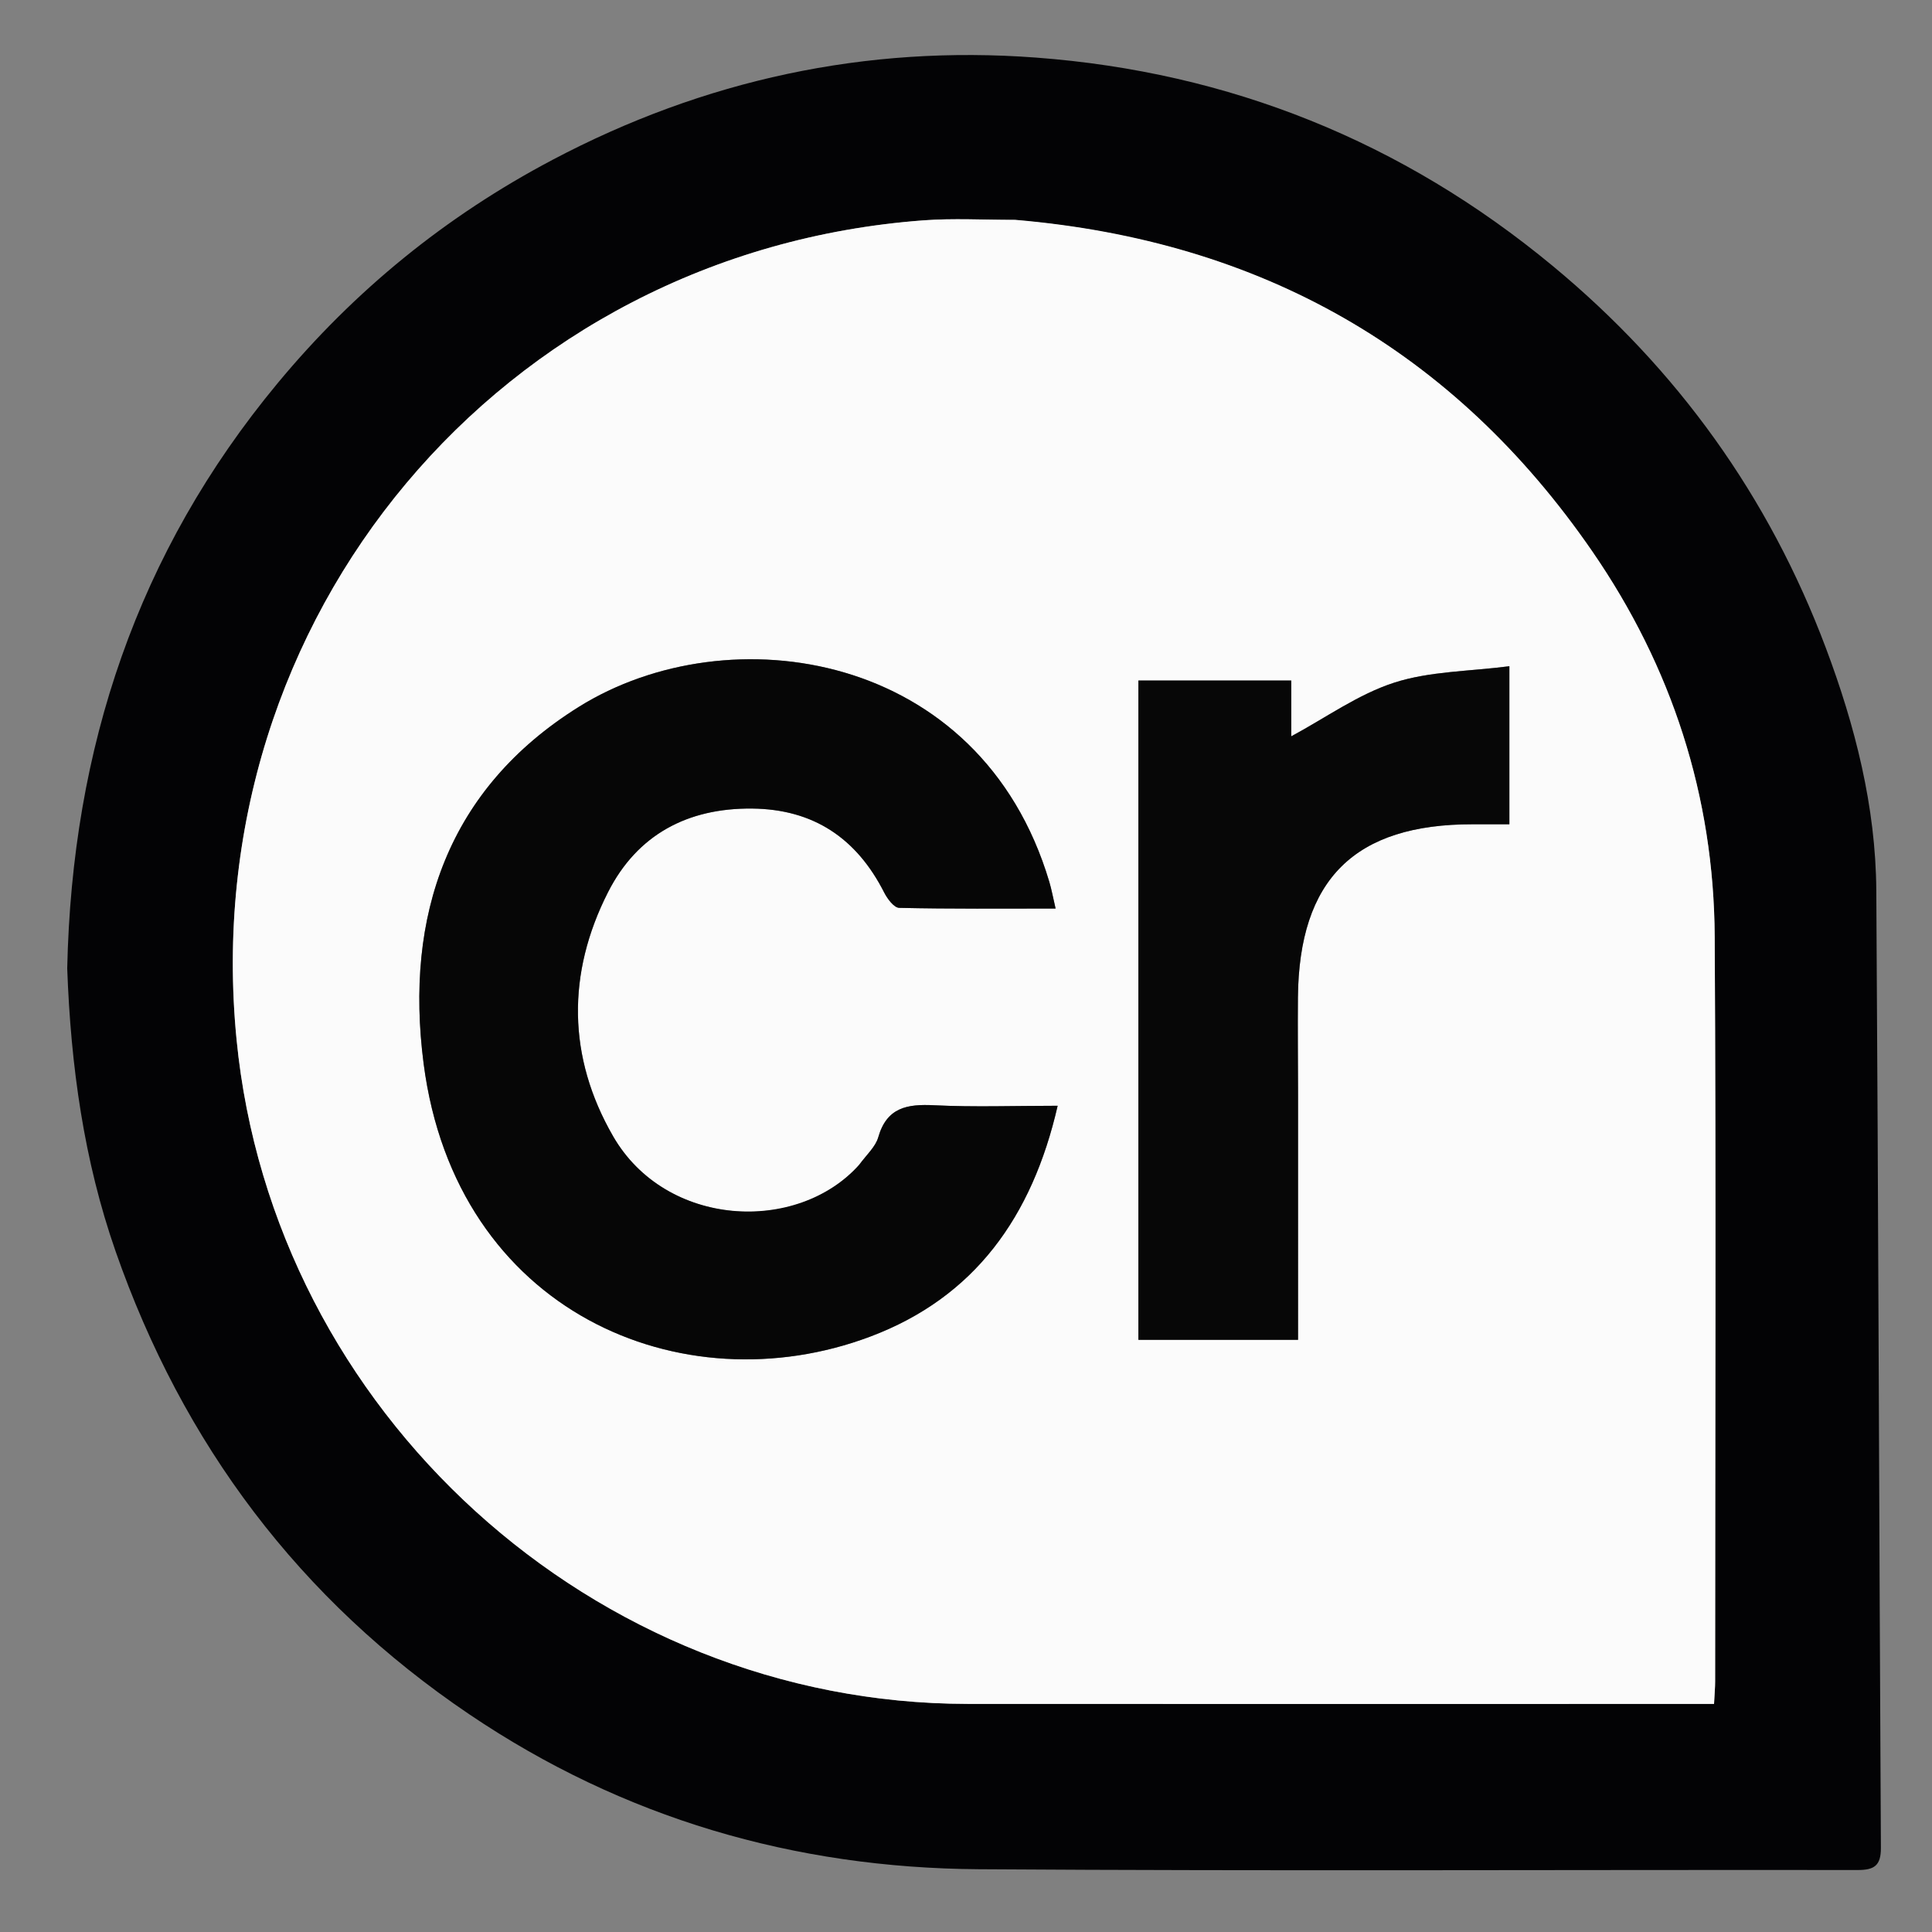
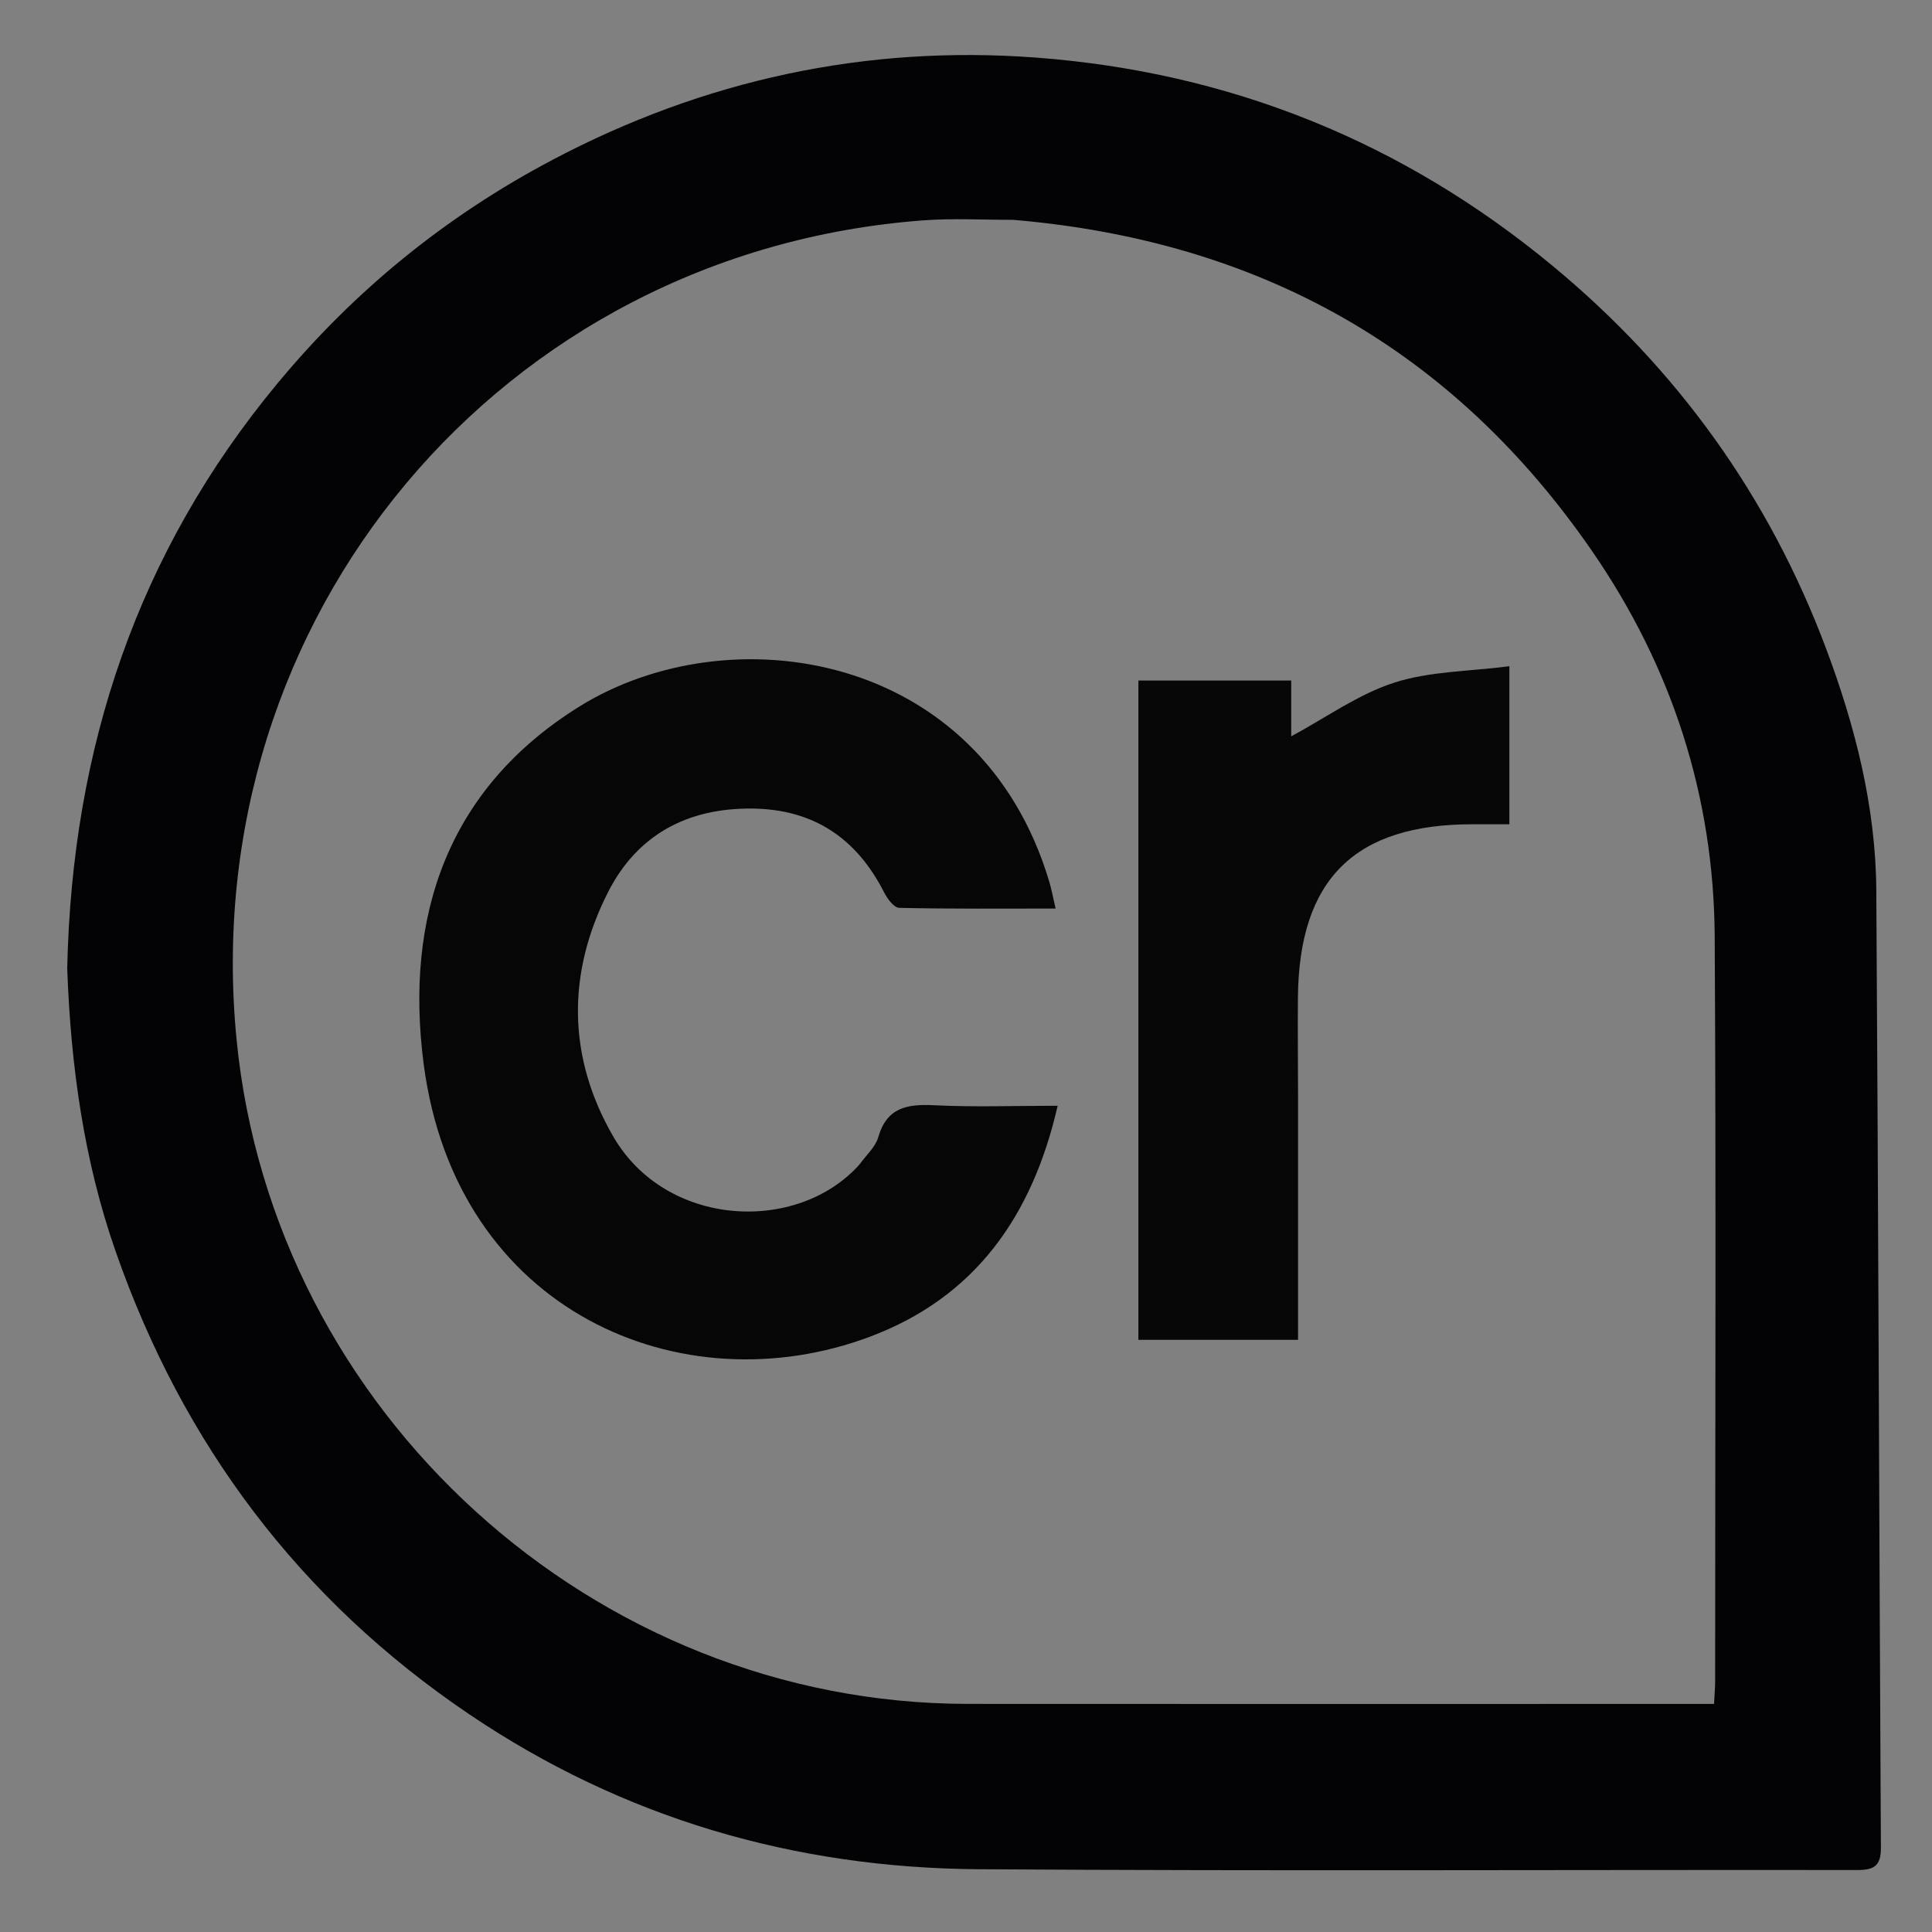
<svg xmlns="http://www.w3.org/2000/svg" xml:space="preserve" fill="none" viewBox="0 0 367 367">
  <rect x="0" y="0" width="367" height="367" fill="#808080" stroke="none" />
  <path fill="#030305" d="M12.768 183.95c.913-41.856 13.32-79.026 39.969-111.157 14.623-17.631 31.94-31.718 52.193-42.418 28.816-15.223 59.556-21.854 91.855-19.438 36.723 2.747 69.595 15.927 98.156 39.57 23.73 19.644 41.083 43.829 51.884 72.545 5.555 14.77 9.49 30.146 9.594 46.078.397 60.627.54 121.256.872 181.883.019 3.408-1.292 4.217-4.417 4.213-55.653-.066-111.308.22-166.958-.15-35.03-.235-67.539-9.686-96.768-29.427-32.253-21.784-54.416-51.354-67.193-87.959-6-17.19-8.51-35.092-9.187-53.74m179.66-142.192c-5.664.015-11.354-.32-16.989.097C95.244 47.807 37.05 117.273 44.942 197.511c6.96 70.748 67.852 126.099 138.85 126.158 45.32.039 90.641.007 135.962.006h5.842c.1-1.968.21-3.122.21-4.277.003-47.153.187-94.308-.084-141.46-.154-26.71-8.15-51.284-23.273-73.224-26.306-38.164-62.887-58.96-110.02-62.956" />
-   <path fill="#FBFBFB" d="M192.916 41.764c46.646 3.99 83.227 24.786 109.533 62.95 15.123 21.94 23.119 46.513 23.273 73.224.271 47.152.087 94.307.084 141.46 0 1.155-.11 2.309-.21 4.277h-5.842c-45.321 0-90.642.033-135.962-.006-70.998-.06-131.89-55.41-138.85-126.158C37.05 117.273 95.244 47.807 175.44 41.855c5.635-.418 11.325-.082 17.477-.091M163.002 221.5c-11.578 12.932-36.508 11.728-46.538-5.658-8.667-15.022-8.811-30.921-.957-46.378 5.545-10.91 15.096-15.995 27.366-15.873 11.671.116 19.851 5.644 25.08 15.94.606 1.194 1.868 2.9 2.86 2.922 9.738.22 19.484.133 29.708.133-.516-2.217-.773-3.66-1.189-5.054-13.092-43.983-60.931-51.021-89.387-33.252-24.893 15.545-33.11 39.735-29.473 67.774 6.121 47.195 49.079 65.291 84.828 51.848 19.838-7.46 30.777-22.765 35.61-43.853-8.256 0-15.873.28-23.458-.097-5.117-.254-8.999.398-10.623 6.087-.517 1.81-2.199 3.29-3.827 5.461m83.573-14c-.011-5.995-.075-11.989-.023-17.982.196-22.503 10.777-32.974 33.23-32.941 2.281.003 4.562 0 6.939 0v-30.023c-7.636.991-15.13.941-21.9 3.129-6.821 2.203-12.924 6.63-19.54 10.19v-10.601h-29.035v125.235h30.329z" />
  <path fill="#060606" d="M163.242 221.23c1.388-1.9 3.07-3.38 3.587-5.19 1.624-5.689 5.506-6.341 10.623-6.087 7.585.376 15.202.097 23.459.097-4.834 21.088-15.773 36.393-35.61 43.853-35.75 13.443-78.708-4.653-84.829-51.848-3.637-28.04 4.58-52.23 29.473-67.774 28.456-17.77 76.295-10.73 89.387 33.252.416 1.395.673 2.837 1.189 5.054-10.224 0-19.97.087-29.709-.133-.99-.022-2.253-1.728-2.86-2.922-5.228-10.296-13.408-15.824-25.079-15.94-12.27-.122-21.821 4.962-27.366 15.873-7.854 15.457-7.71 31.356.957 46.378 10.03 17.386 34.96 18.59 46.778 5.388" />
  <path fill="#070707" d="M246.575 208v46.508h-30.329V129.273h29.035v10.6c6.616-3.56 12.719-7.986 19.54-10.19 6.77-2.187 14.264-2.137 21.9-3.128v30.023c-2.377 0-4.658.003-6.938 0-22.454-.033-33.035 10.438-33.231 32.94-.052 5.994.012 11.988.023 18.482" />
</svg>